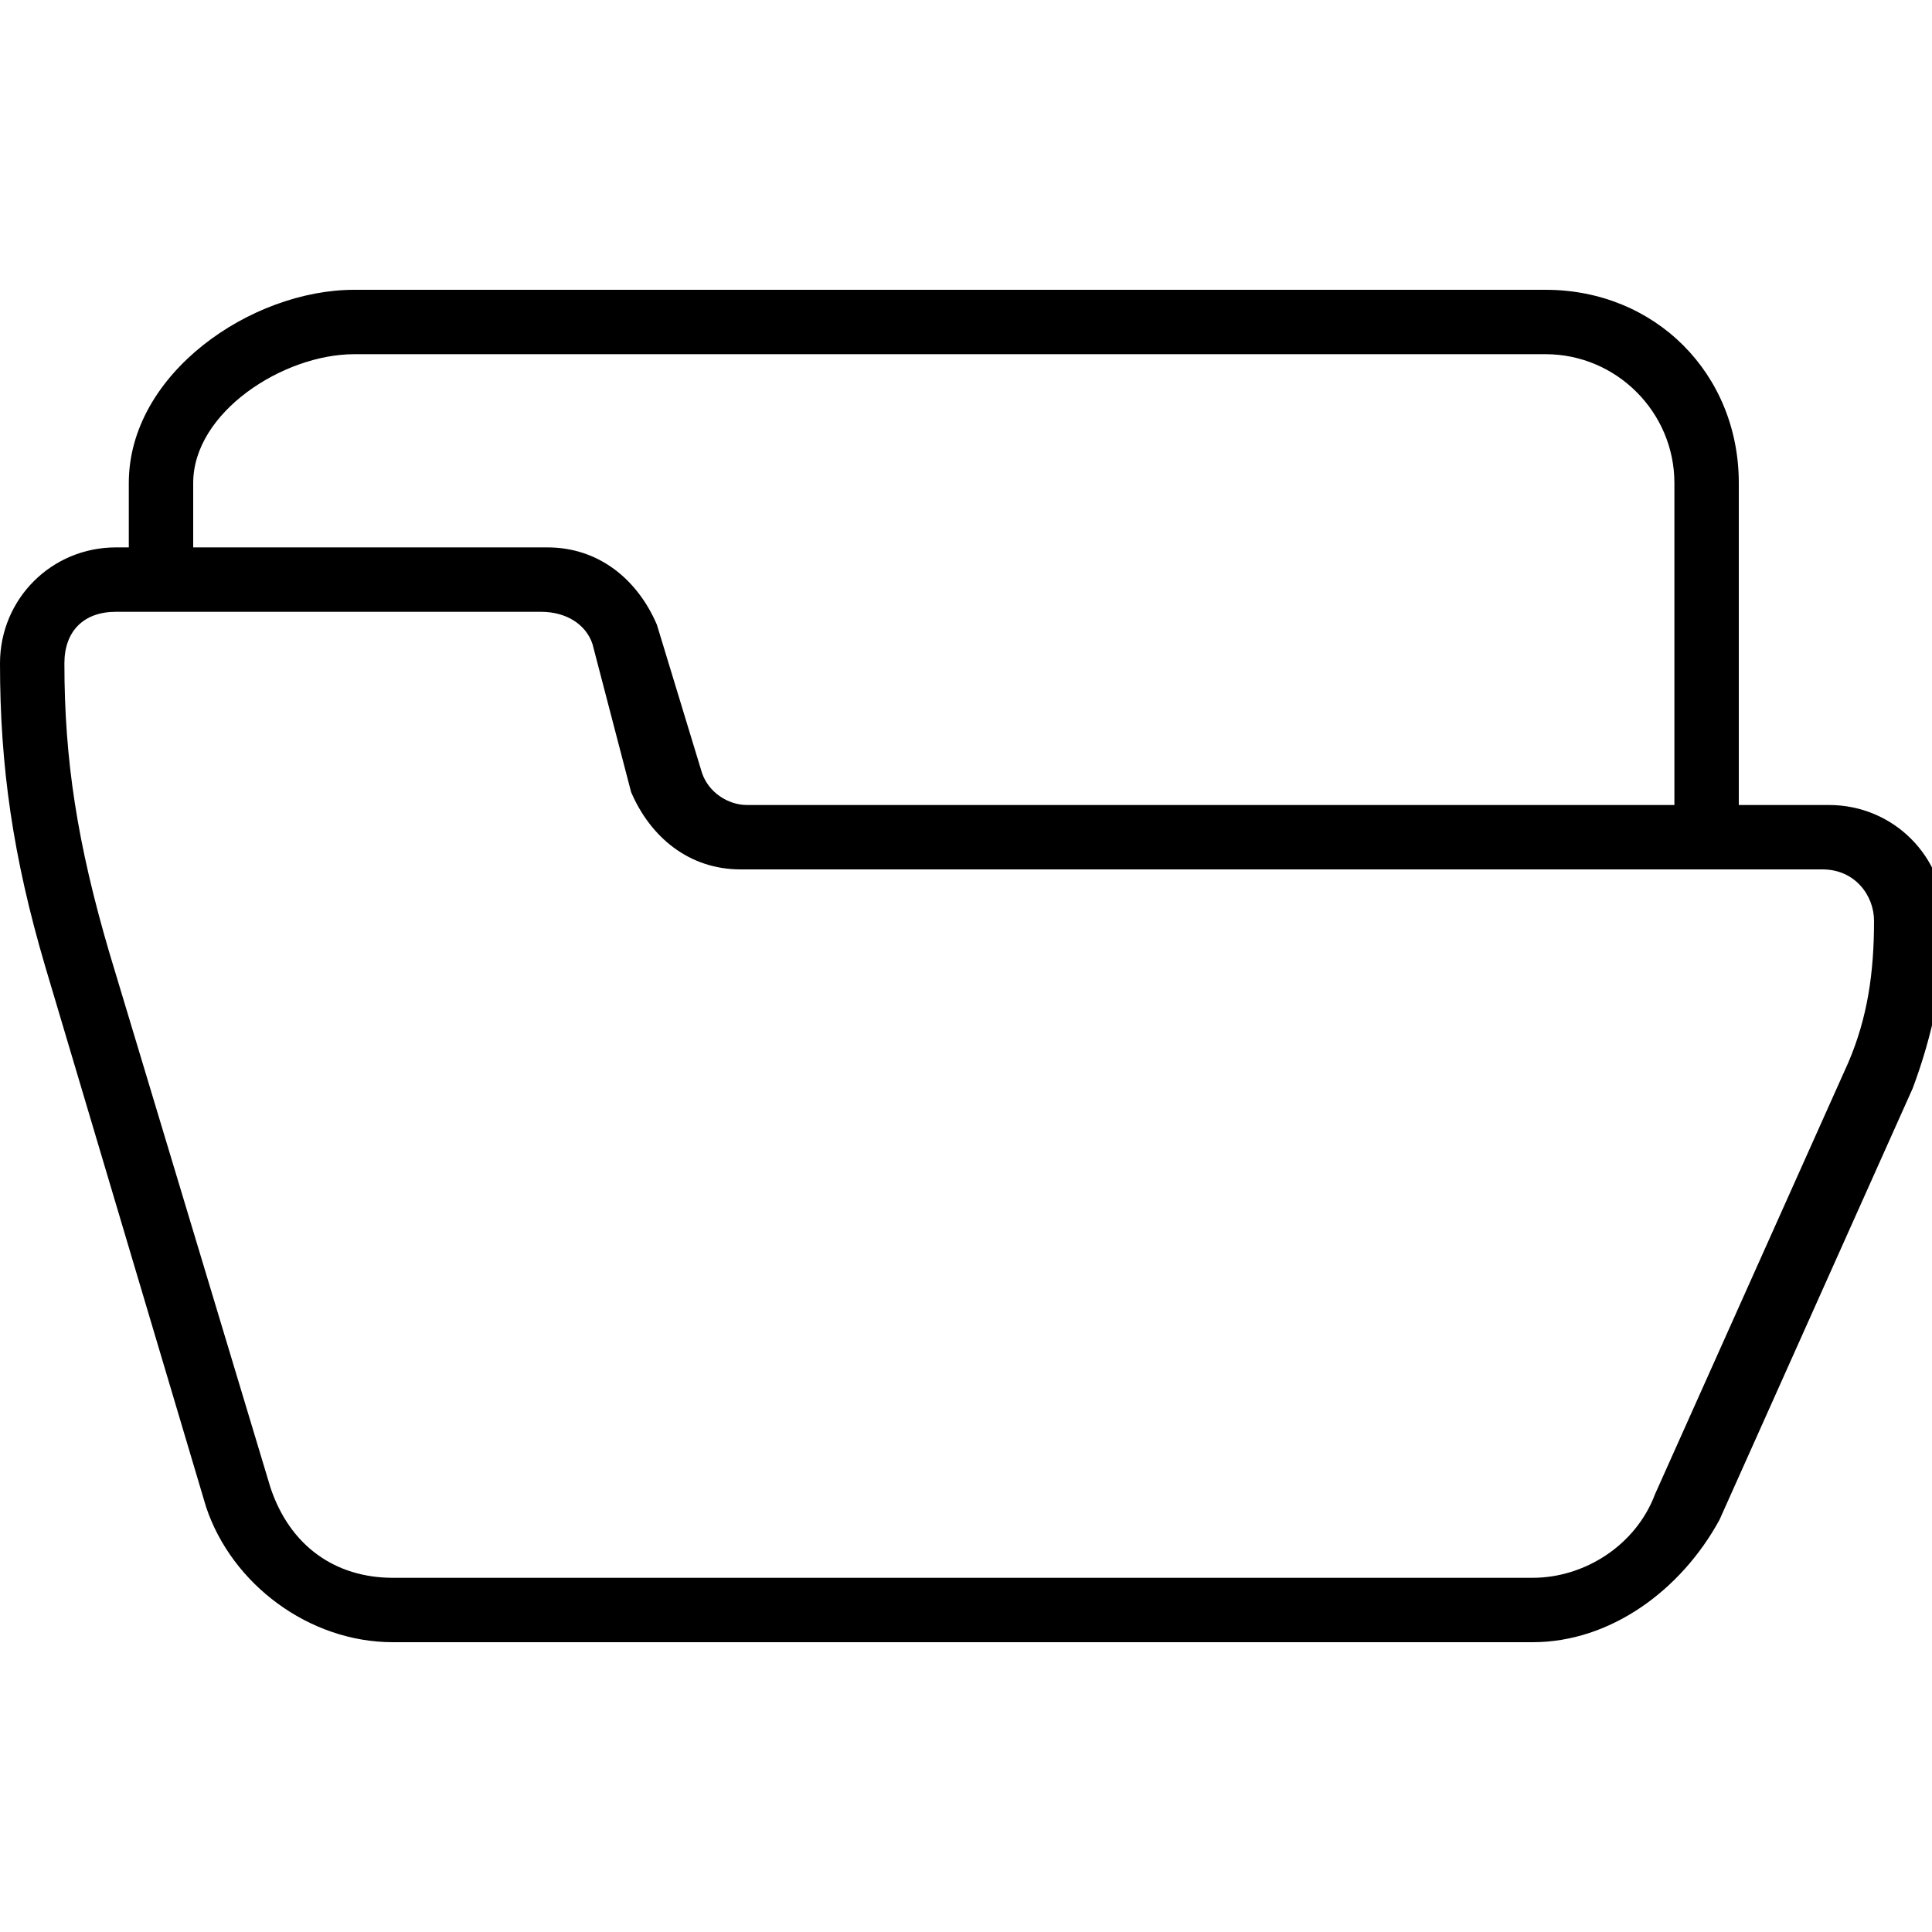
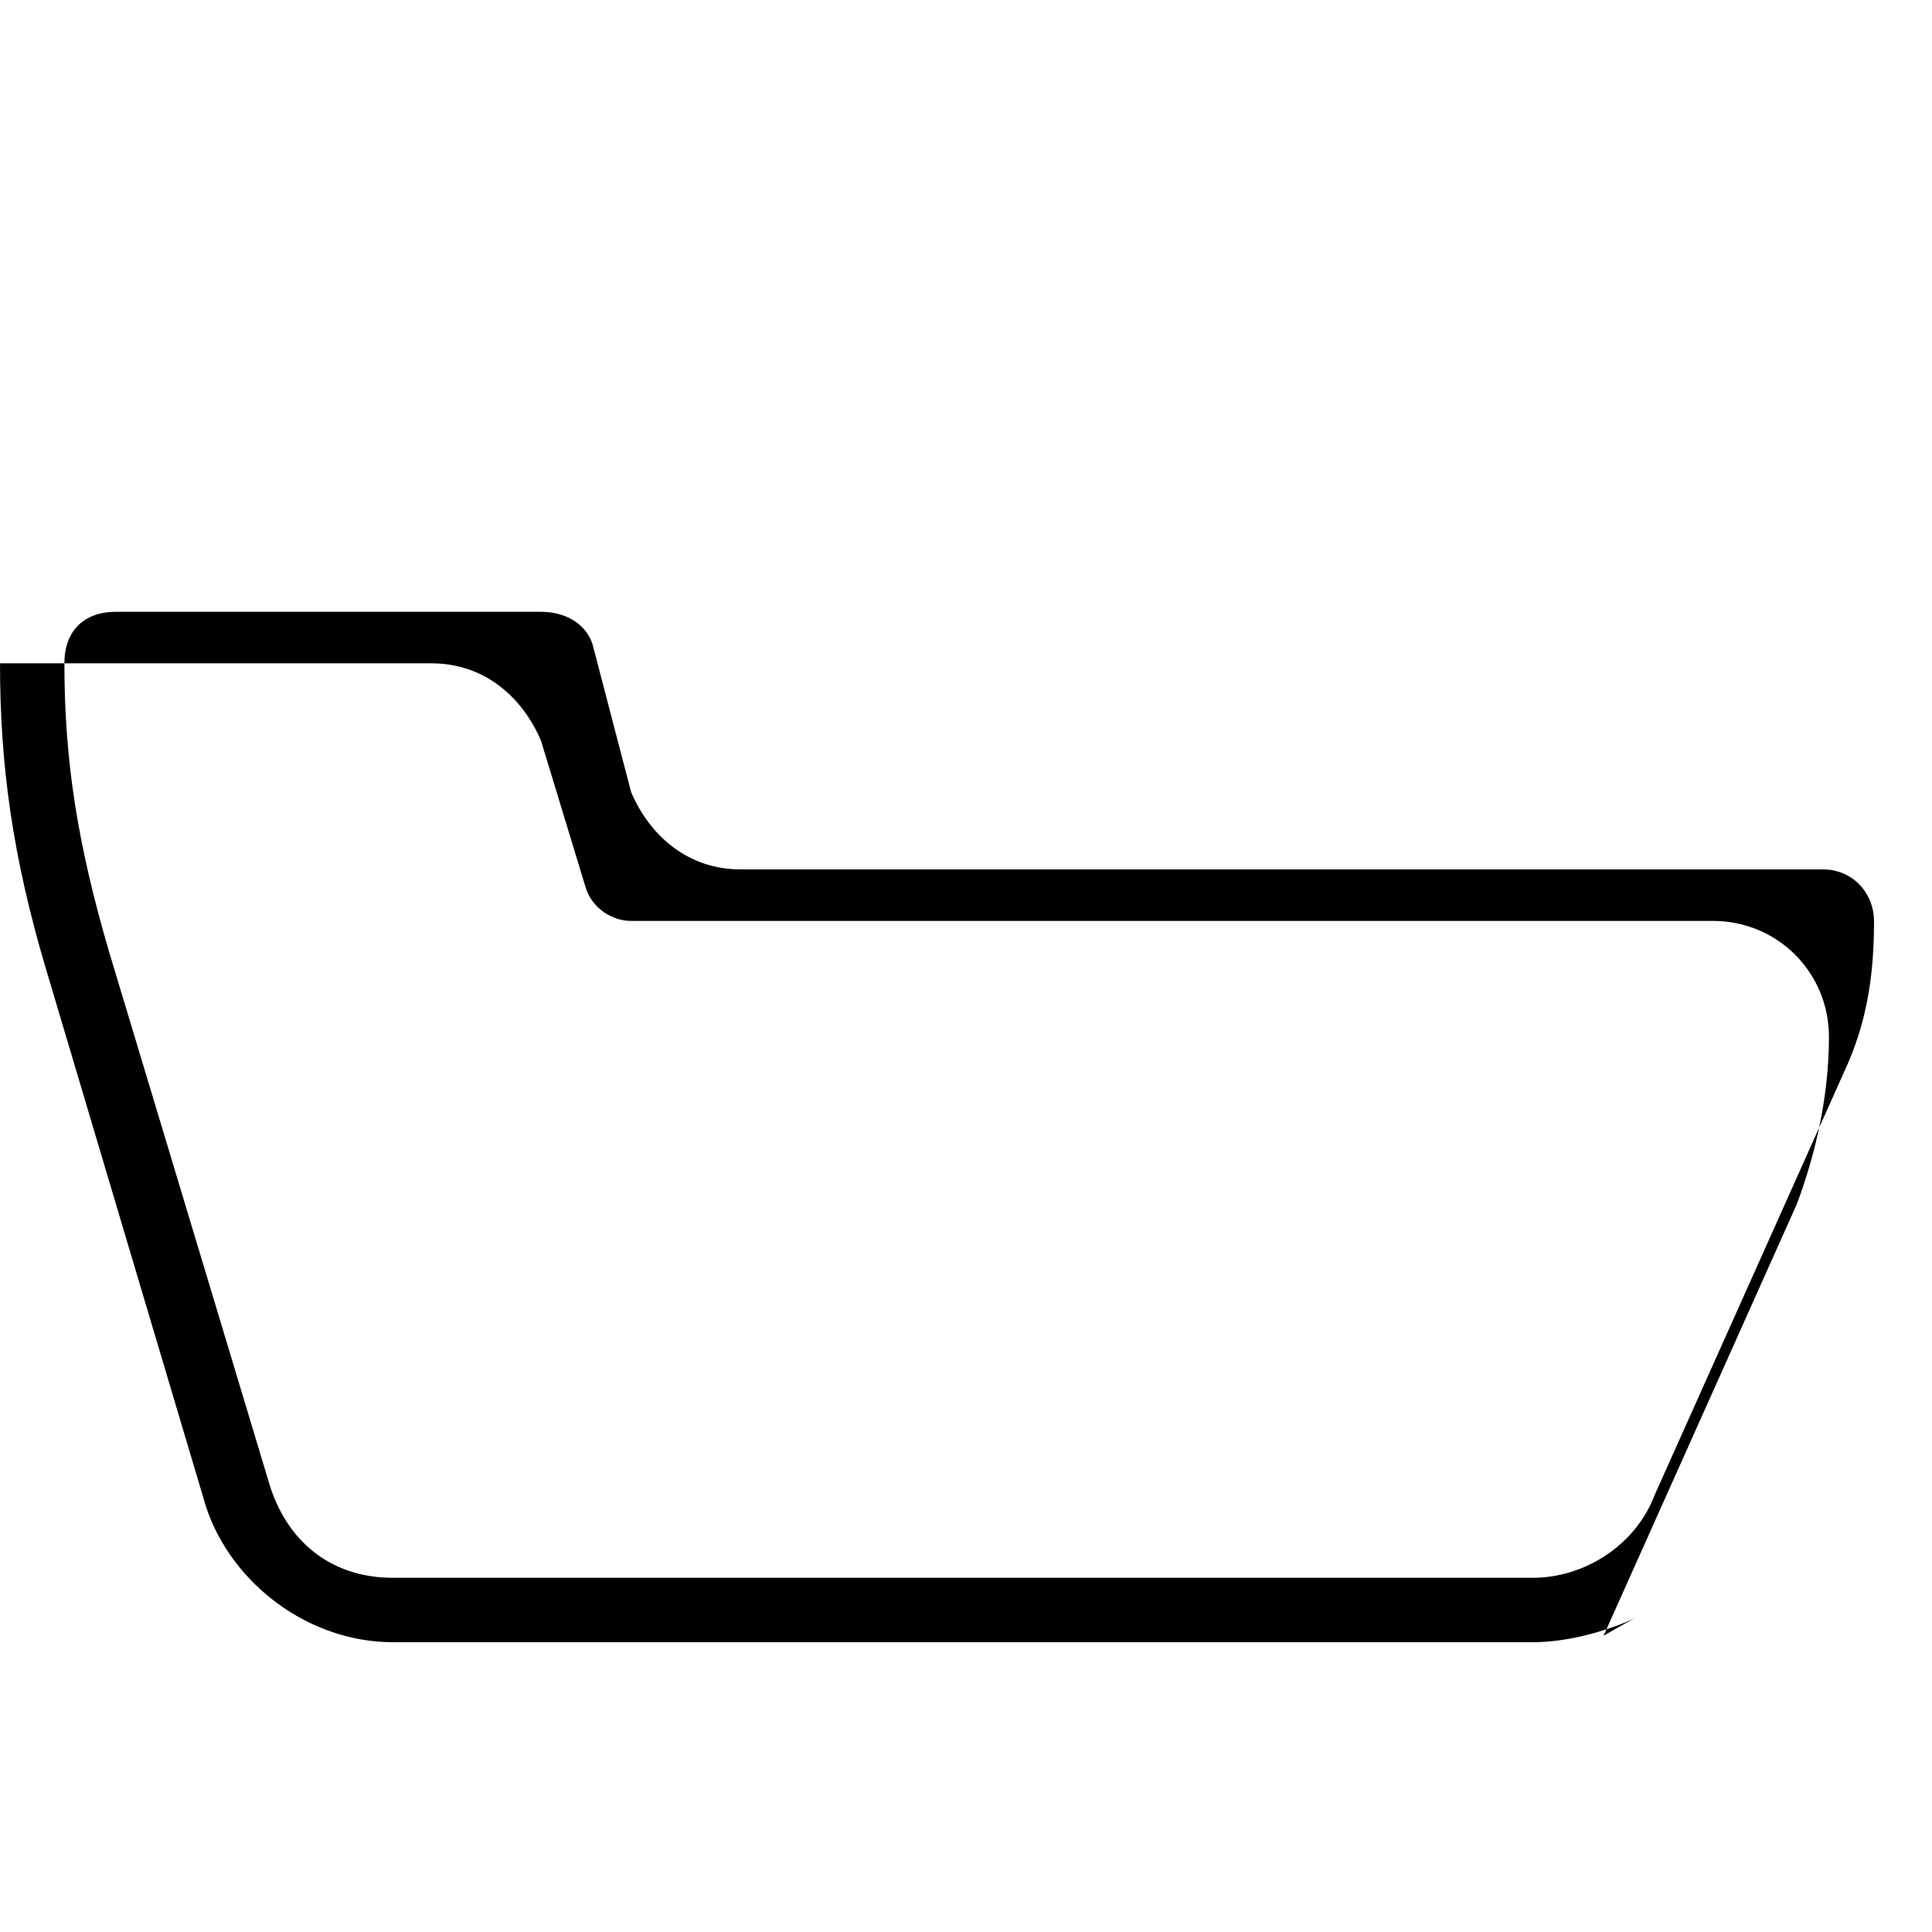
<svg xmlns="http://www.w3.org/2000/svg" version="1.1" id="Layer_1" x="0px" y="0px" viewBox="0 0 30 30" style="enable-background:new 0 0 30 30;" xml:space="preserve">
  <g>
    <g>
-       <path d="M23.8,25.5H6.1c-1.3,0-2.5-0.9-2.9-2.1L0.7,15l0,0C0.2,13.3,0,11.9,0,10.3c0-1,0.8-1.8,1.8-1.8h6.7c0.8,0,1.4,0.5,1.7,1.2    l0.7,2.3c0.1,0.3,0.4,0.5,0.7,0.5h16.8c1,0,1.8,0.8,1.8,1.8c0,0.9-0.2,1.8-0.5,2.6l-3,6.7C26.1,24.7,25,25.5,23.8,25.5z M1.7,14.8    l2.5,8.3c0.3,0.9,1,1.4,1.9,1.4h17.7c0.8,0,1.6-0.5,1.9-1.3l3-6.7c0.3-0.7,0.4-1.4,0.4-2.2c0-0.4-0.3-0.8-0.8-0.8H11.5    c-0.8,0-1.4-0.5-1.7-1.2L9.2,10C9.1,9.7,8.8,9.5,8.4,9.5H1.8C1.3,9.5,1,9.8,1,10.3C1,11.8,1.2,13.1,1.7,14.8L1.7,14.8z" />
+       <path d="M23.8,25.5H6.1c-1.3,0-2.5-0.9-2.9-2.1L0.7,15l0,0C0.2,13.3,0,11.9,0,10.3h6.7c0.8,0,1.4,0.5,1.7,1.2    l0.7,2.3c0.1,0.3,0.4,0.5,0.7,0.5h16.8c1,0,1.8,0.8,1.8,1.8c0,0.9-0.2,1.8-0.5,2.6l-3,6.7C26.1,24.7,25,25.5,23.8,25.5z M1.7,14.8    l2.5,8.3c0.3,0.9,1,1.4,1.9,1.4h17.7c0.8,0,1.6-0.5,1.9-1.3l3-6.7c0.3-0.7,0.4-1.4,0.4-2.2c0-0.4-0.3-0.8-0.8-0.8H11.5    c-0.8,0-1.4-0.5-1.7-1.2L9.2,10C9.1,9.7,8.8,9.5,8.4,9.5H1.8C1.3,9.5,1,9.8,1,10.3C1,11.8,1.2,13.1,1.7,14.8L1.7,14.8z" />
    </g>
    <g>
-       <path d="M26.5,13c-0.3,0-0.5-0.2-0.5-0.5v-5c0-1.1-0.9-2-2-2H5.5C4.4,5.5,3,6.4,3,7.5v1C3,8.8,2.8,9,2.5,9S2,8.8,2,8.5v-1    c0-1.7,1.9-3,3.5-3H24c1.7,0,3,1.3,3,3v5C27,12.8,26.8,13,26.5,13z" />
-     </g>
+       </g>
  </g>
</svg>